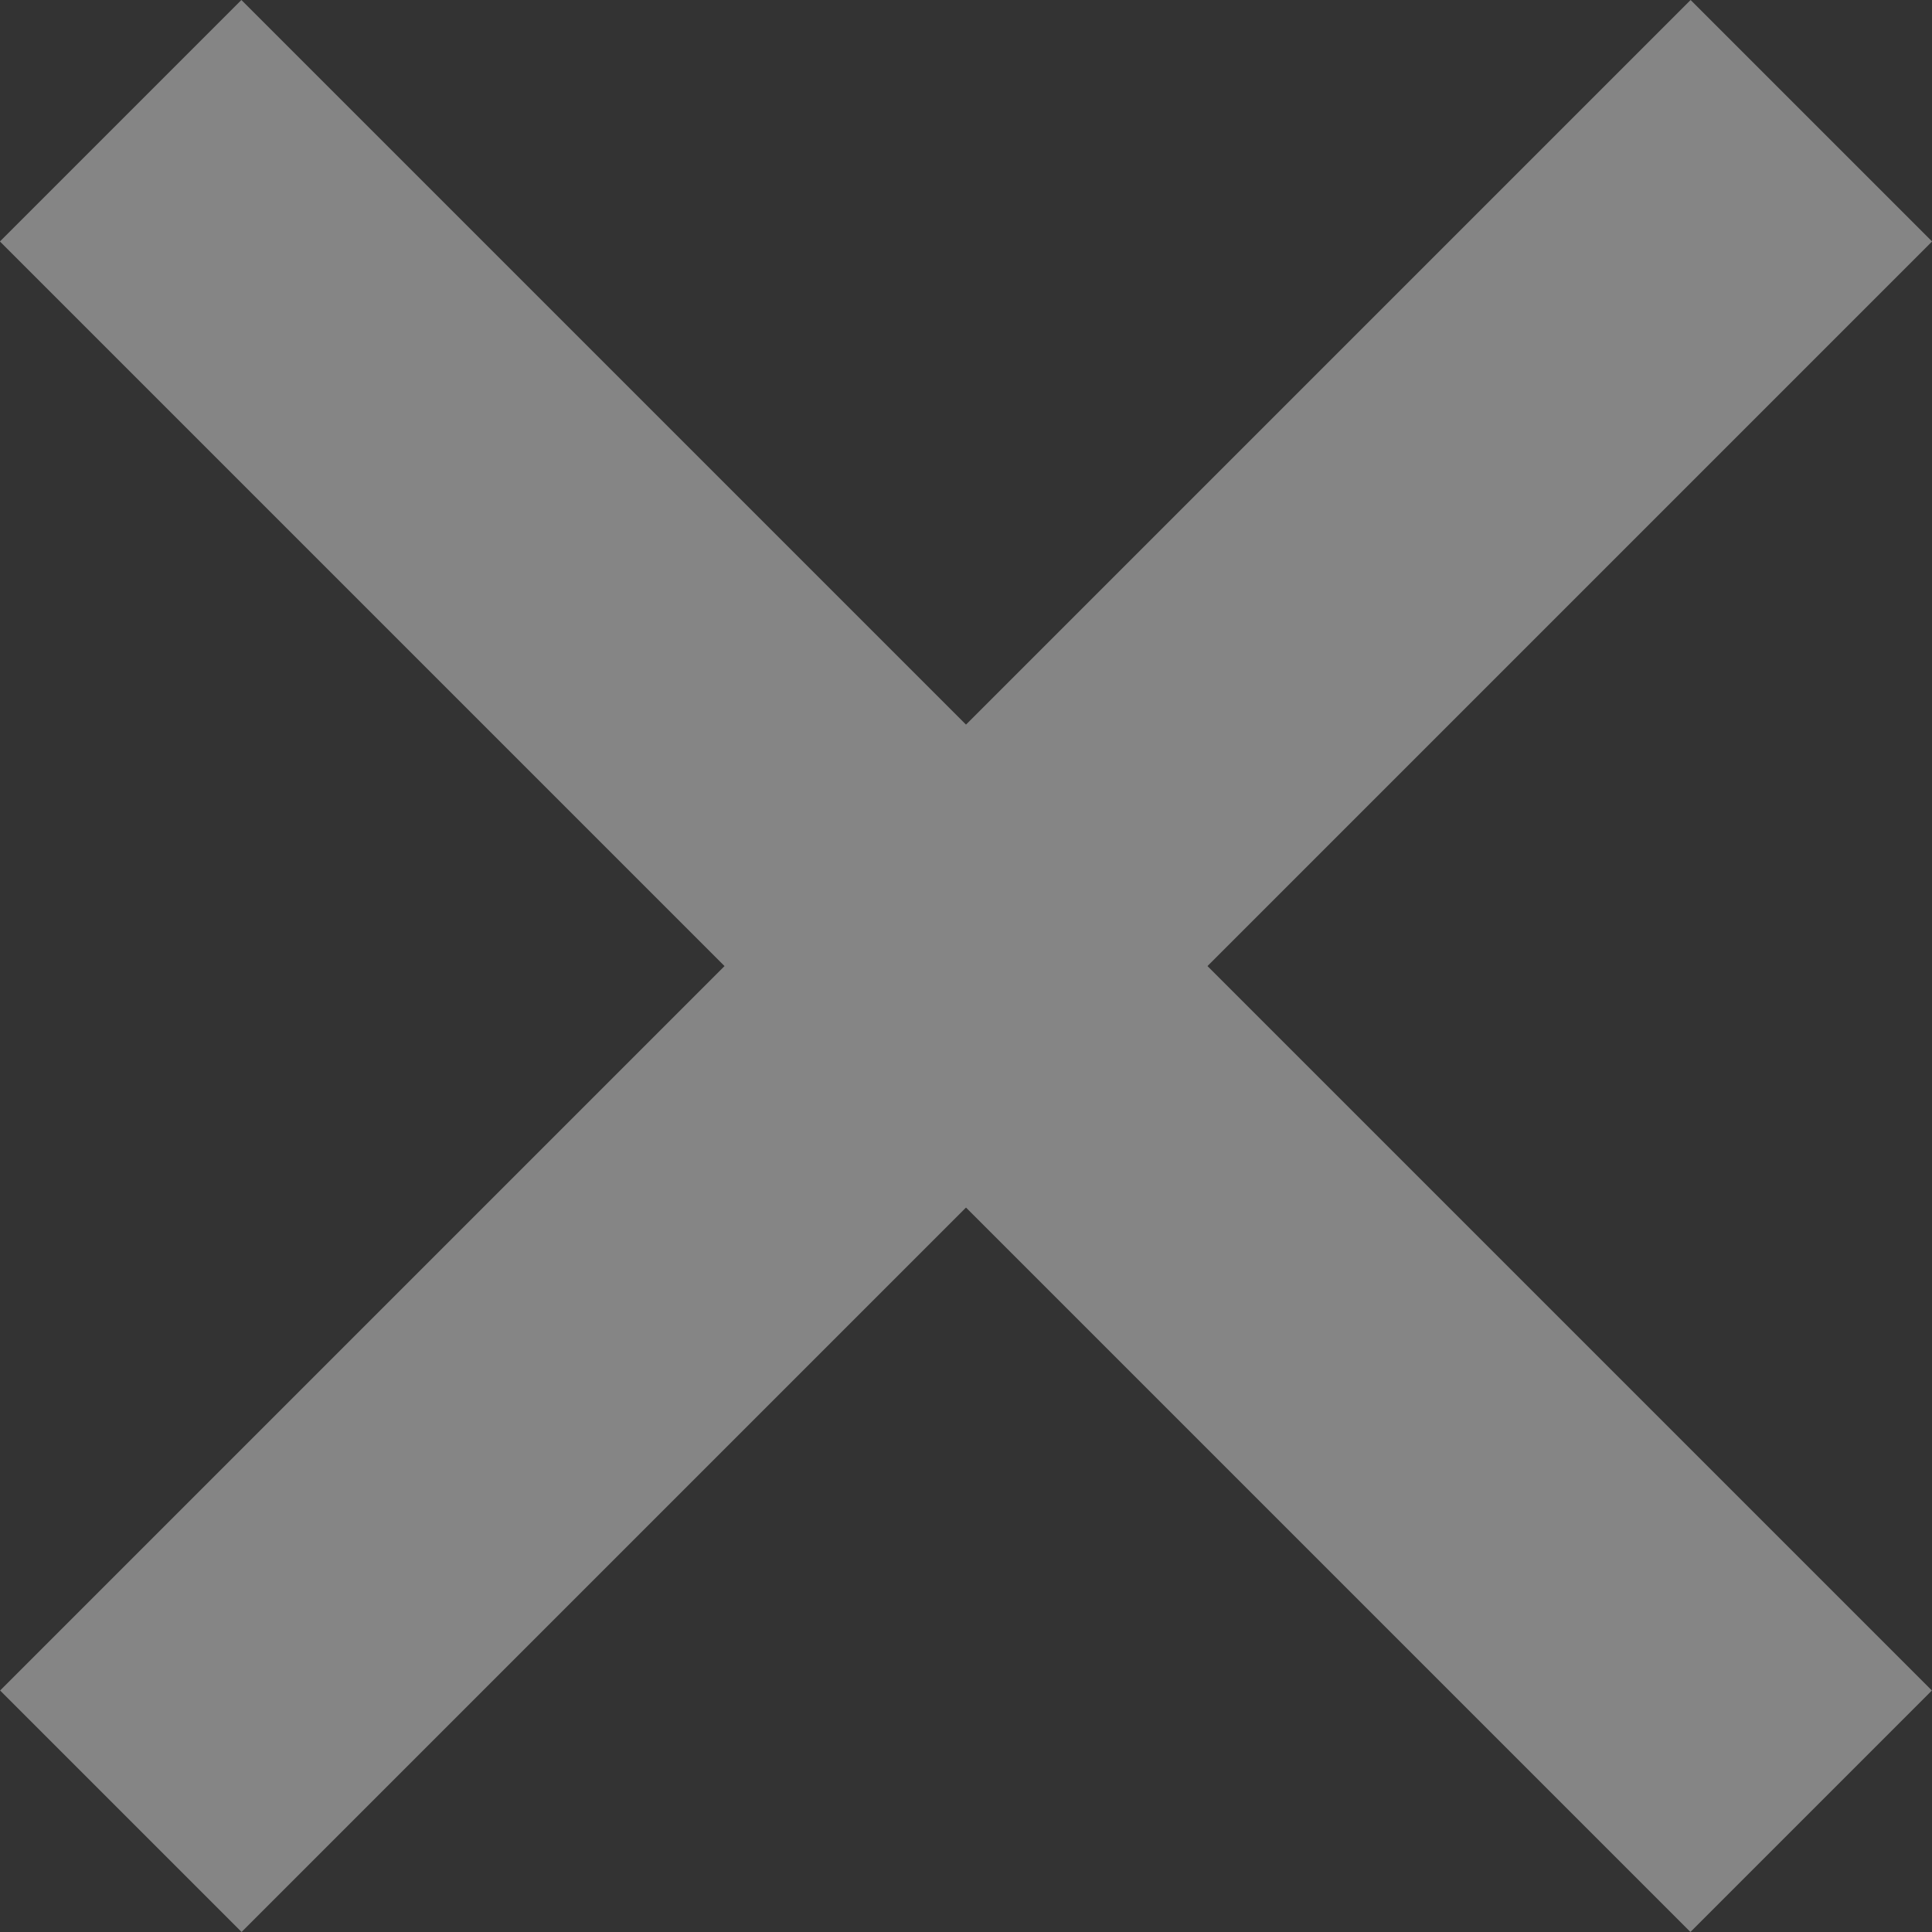
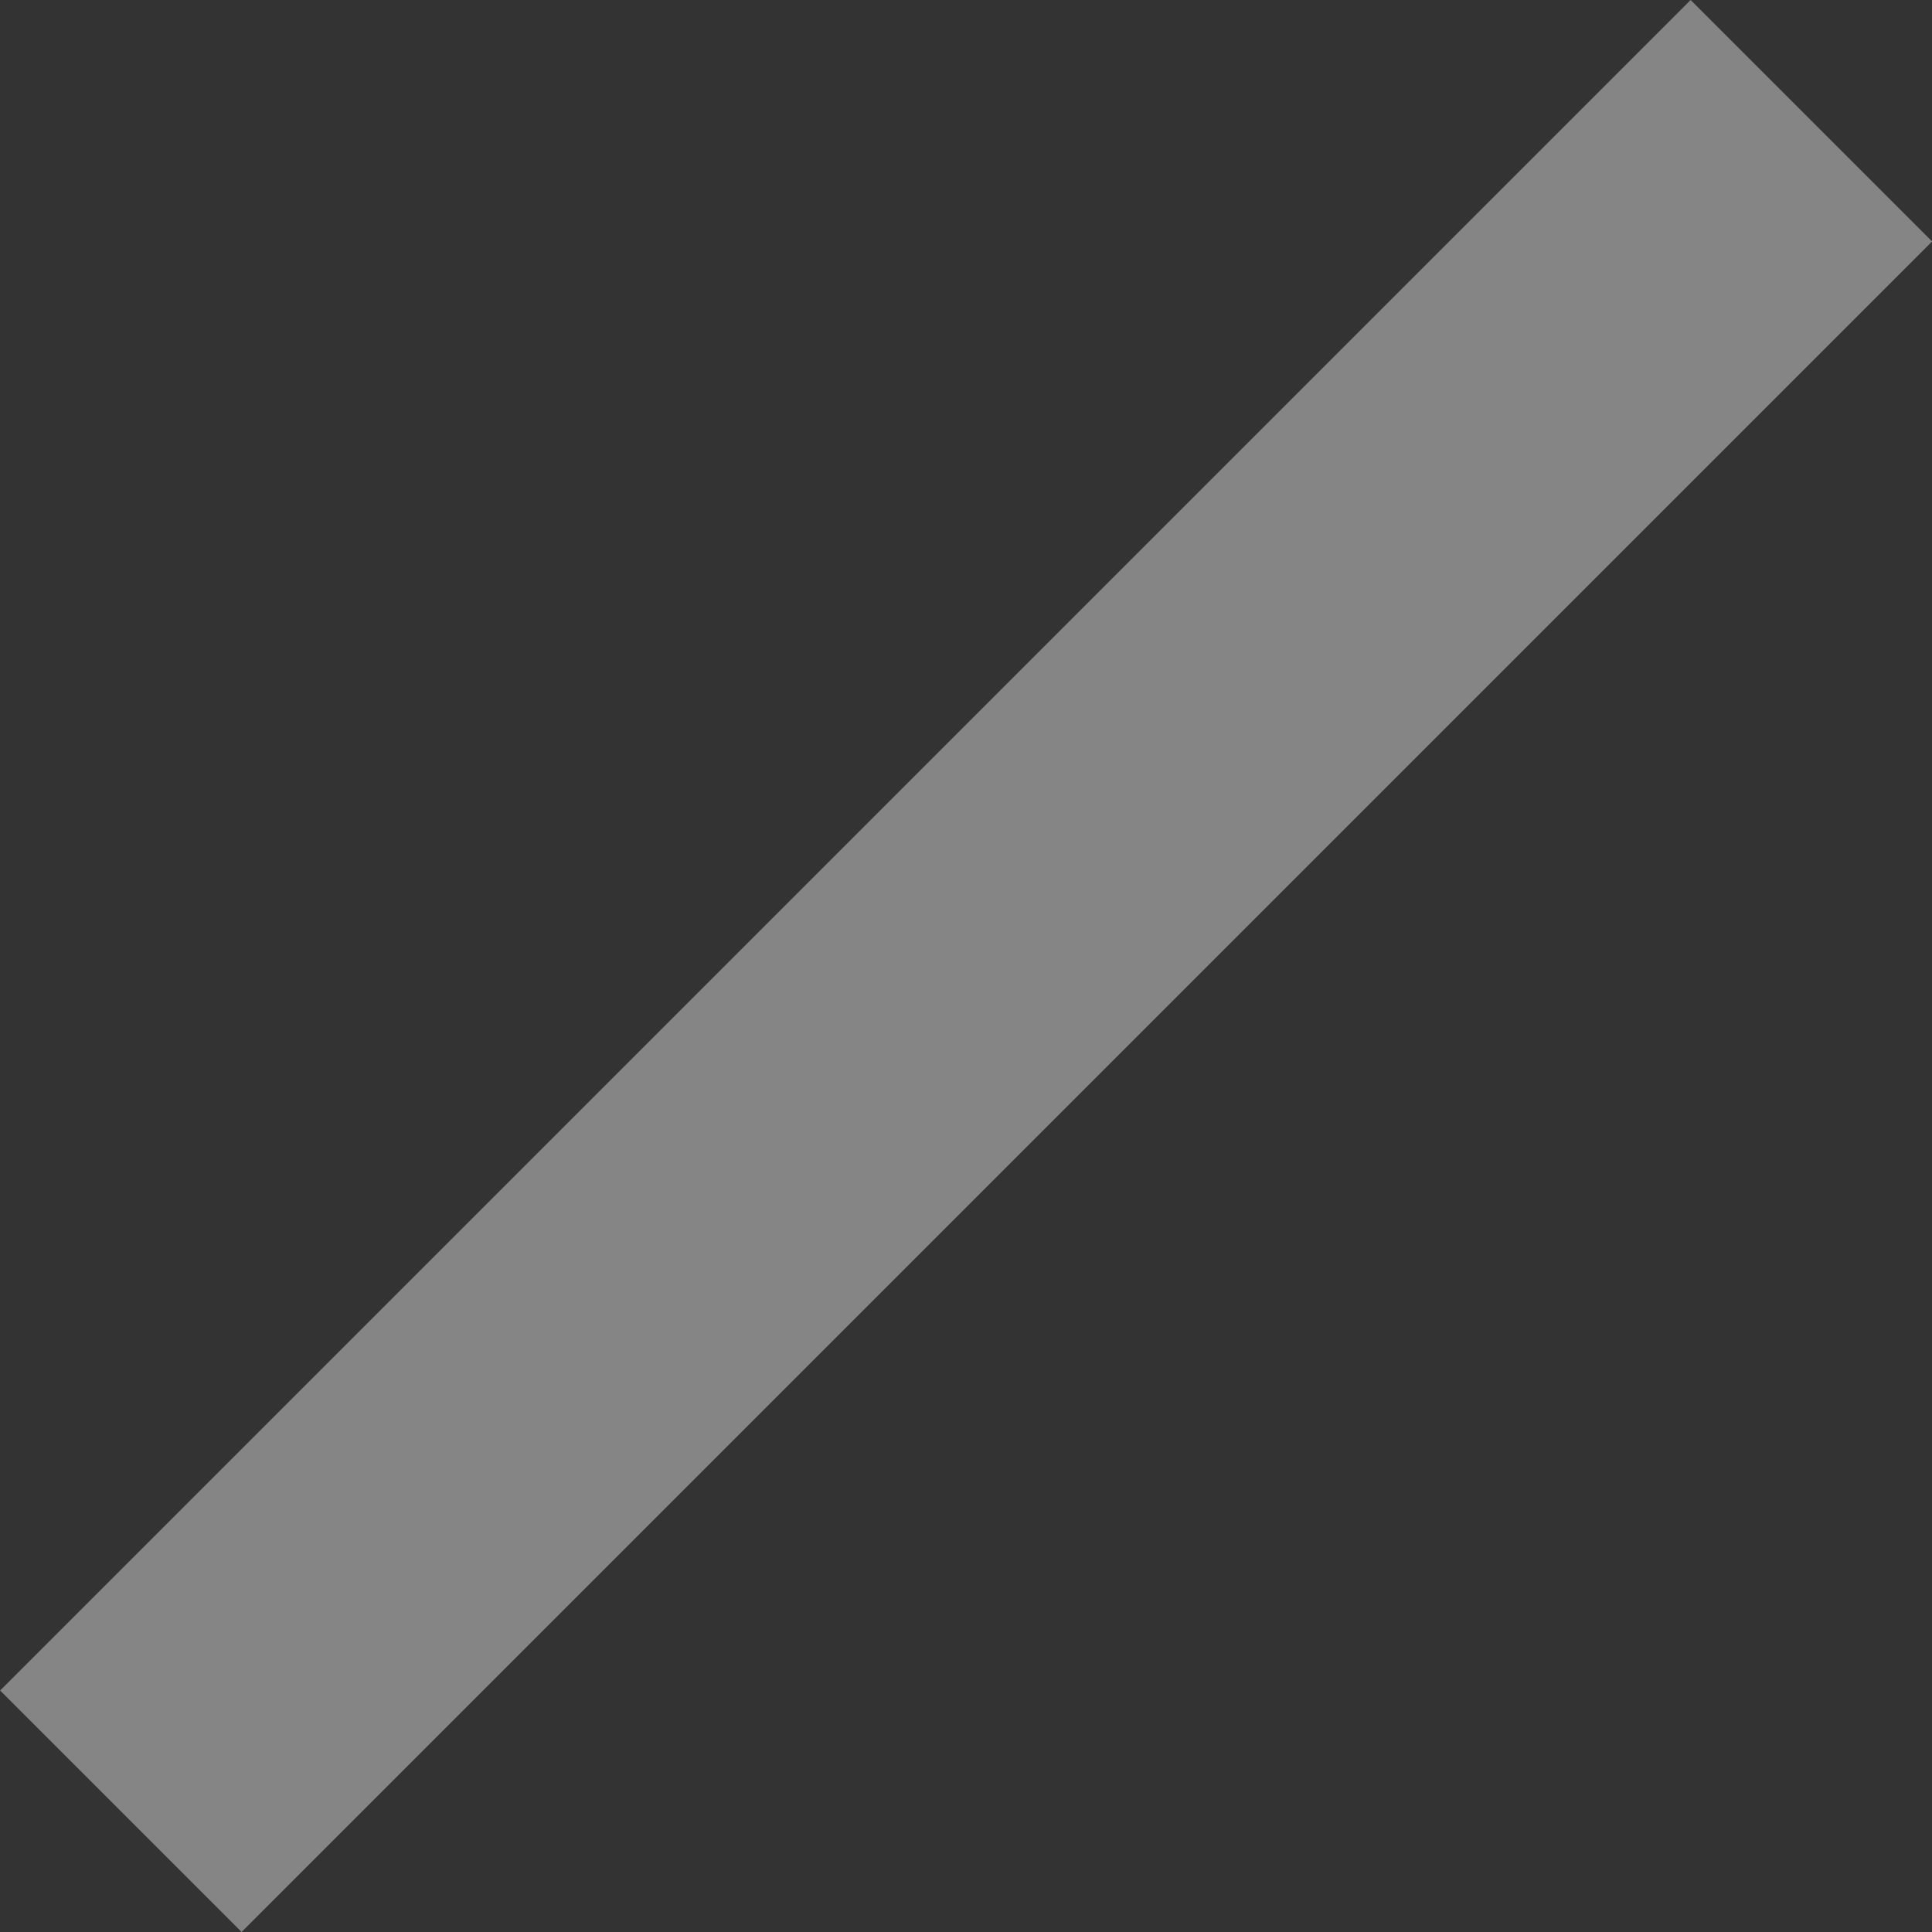
<svg xmlns="http://www.w3.org/2000/svg" width="16" height="16" viewBox="0 0 16 16" fill="none">
  <rect x="0" y="0" width="16" height="16" fill="#333333" stroke="none" />
  <g opacity="0.4">
    <rect x="14.001" width="2.828" height="19.799" transform="rotate(45 14.001 0)" fill="white" />
-     <rect x="15.999" y="14" width="2.828" height="19.799" transform="rotate(135 15.999 14)" fill="white" />
  </g>
</svg>